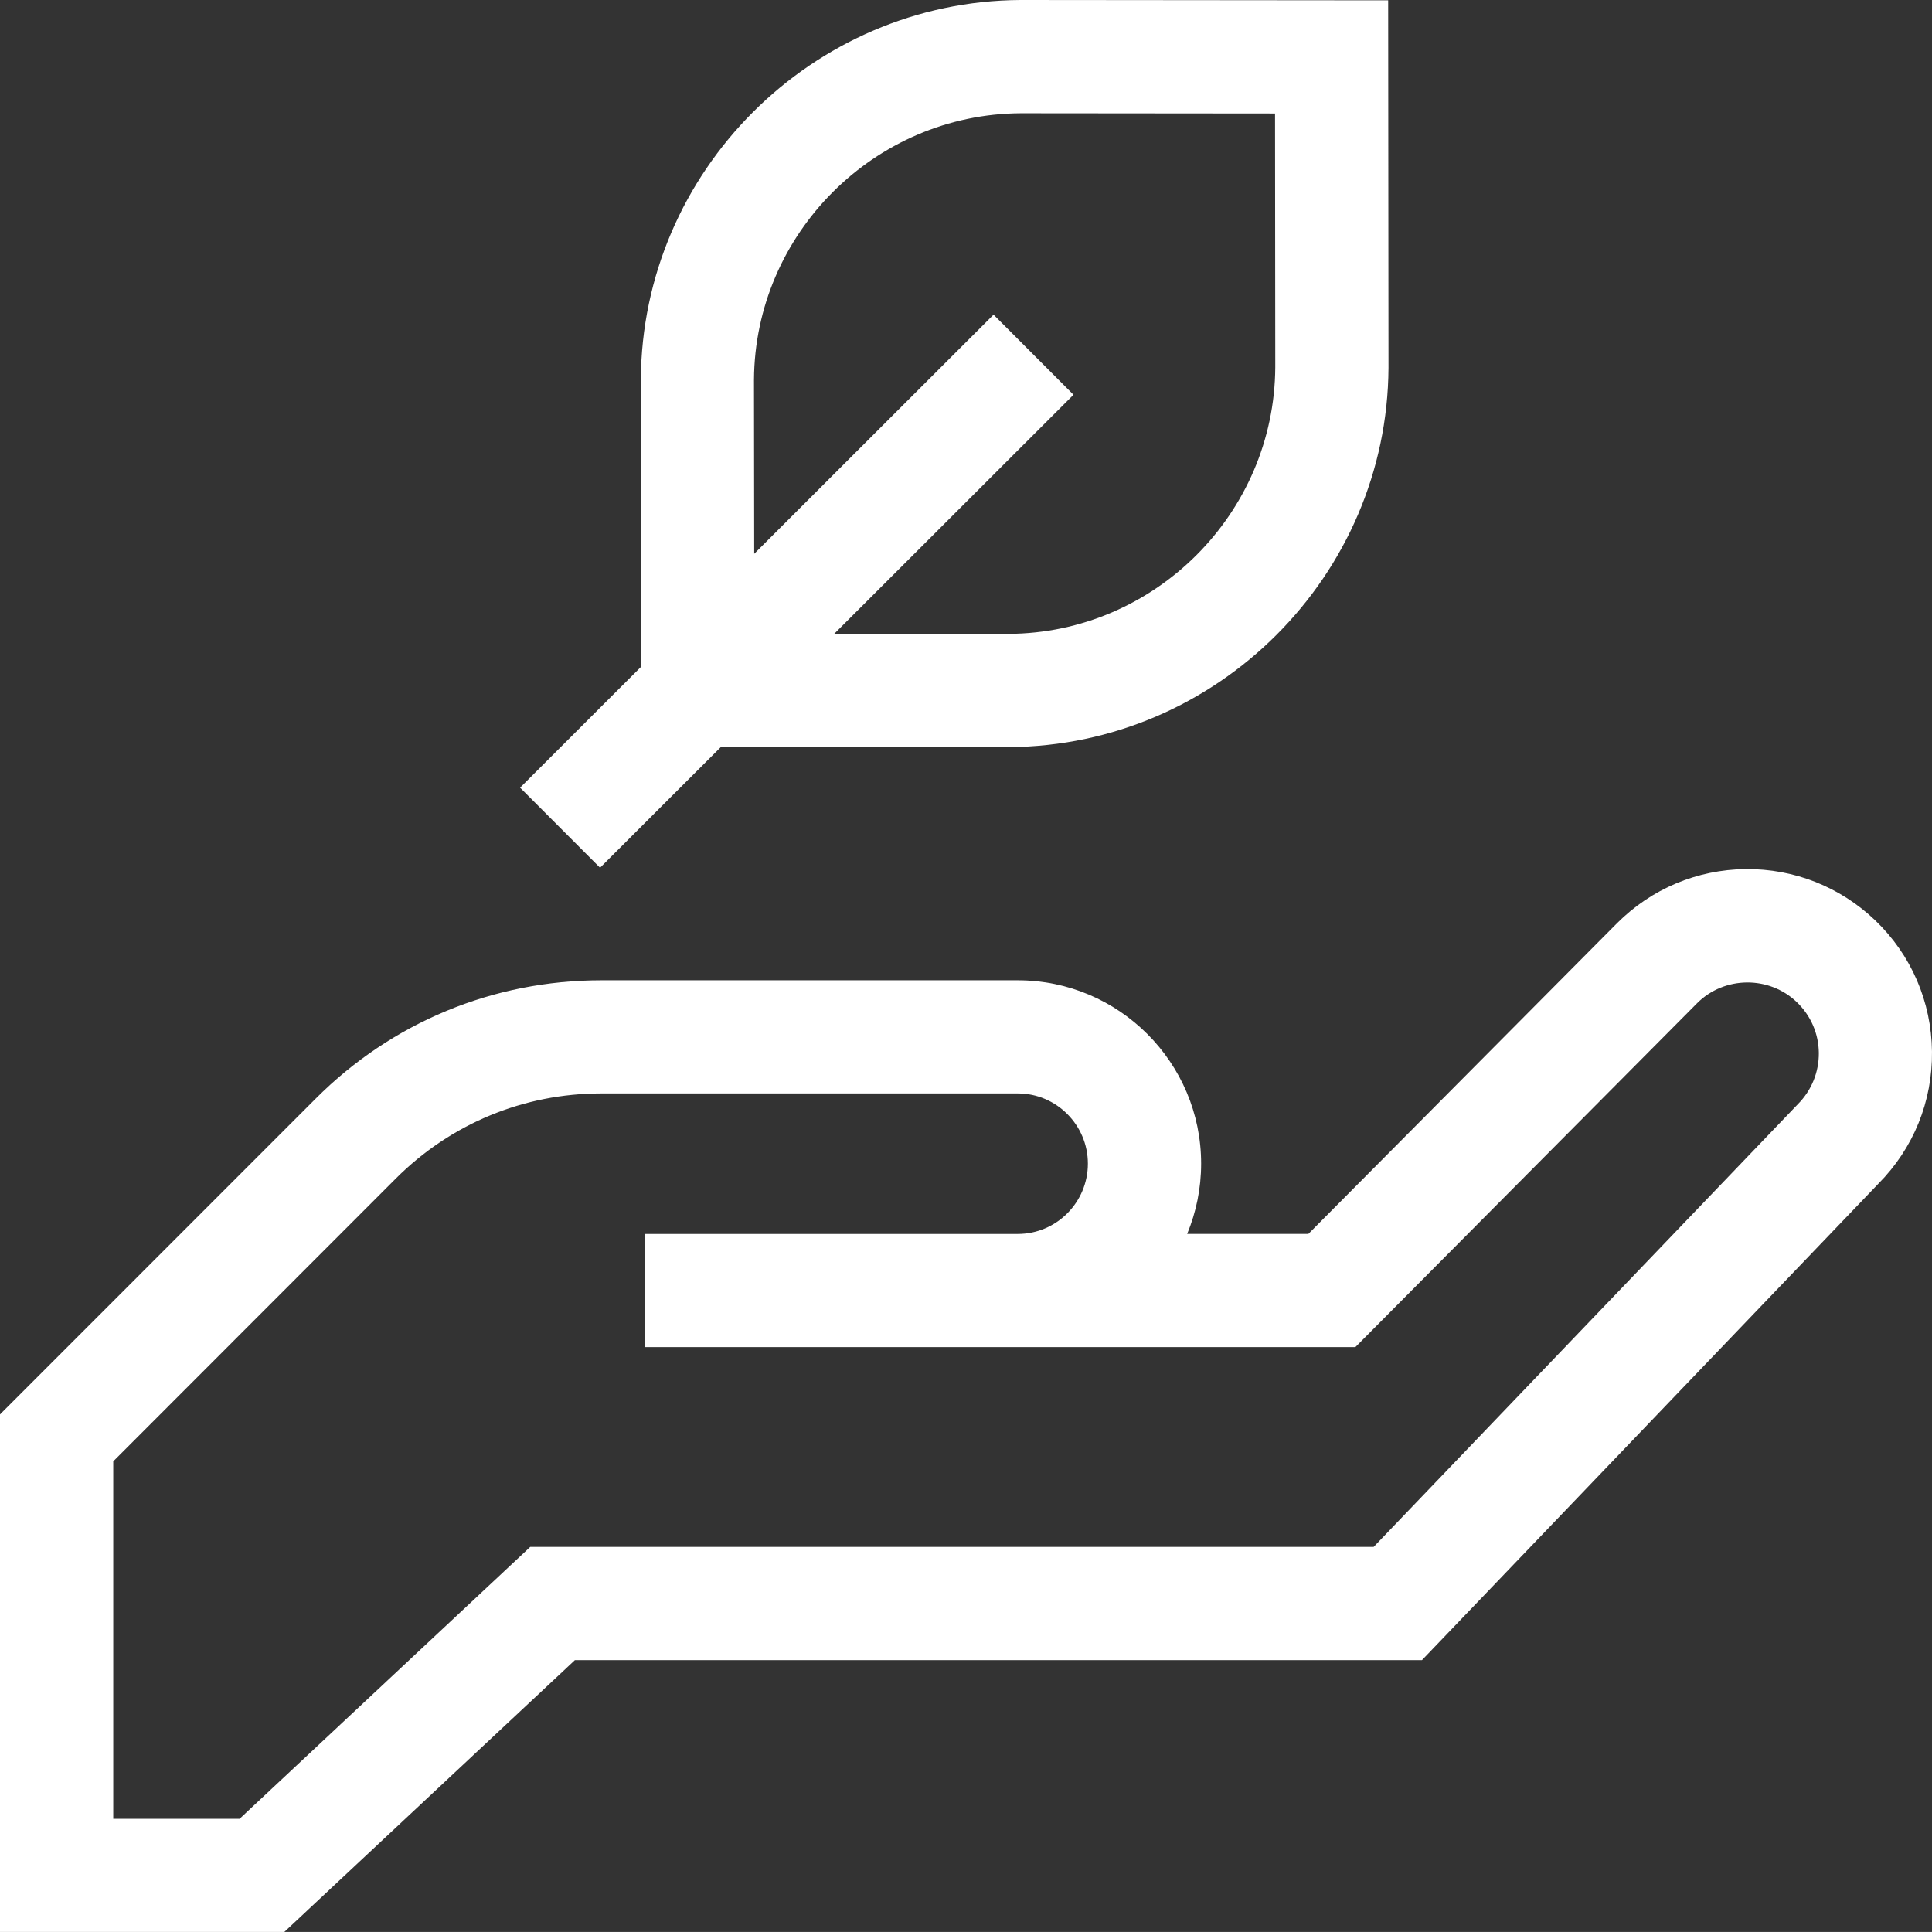
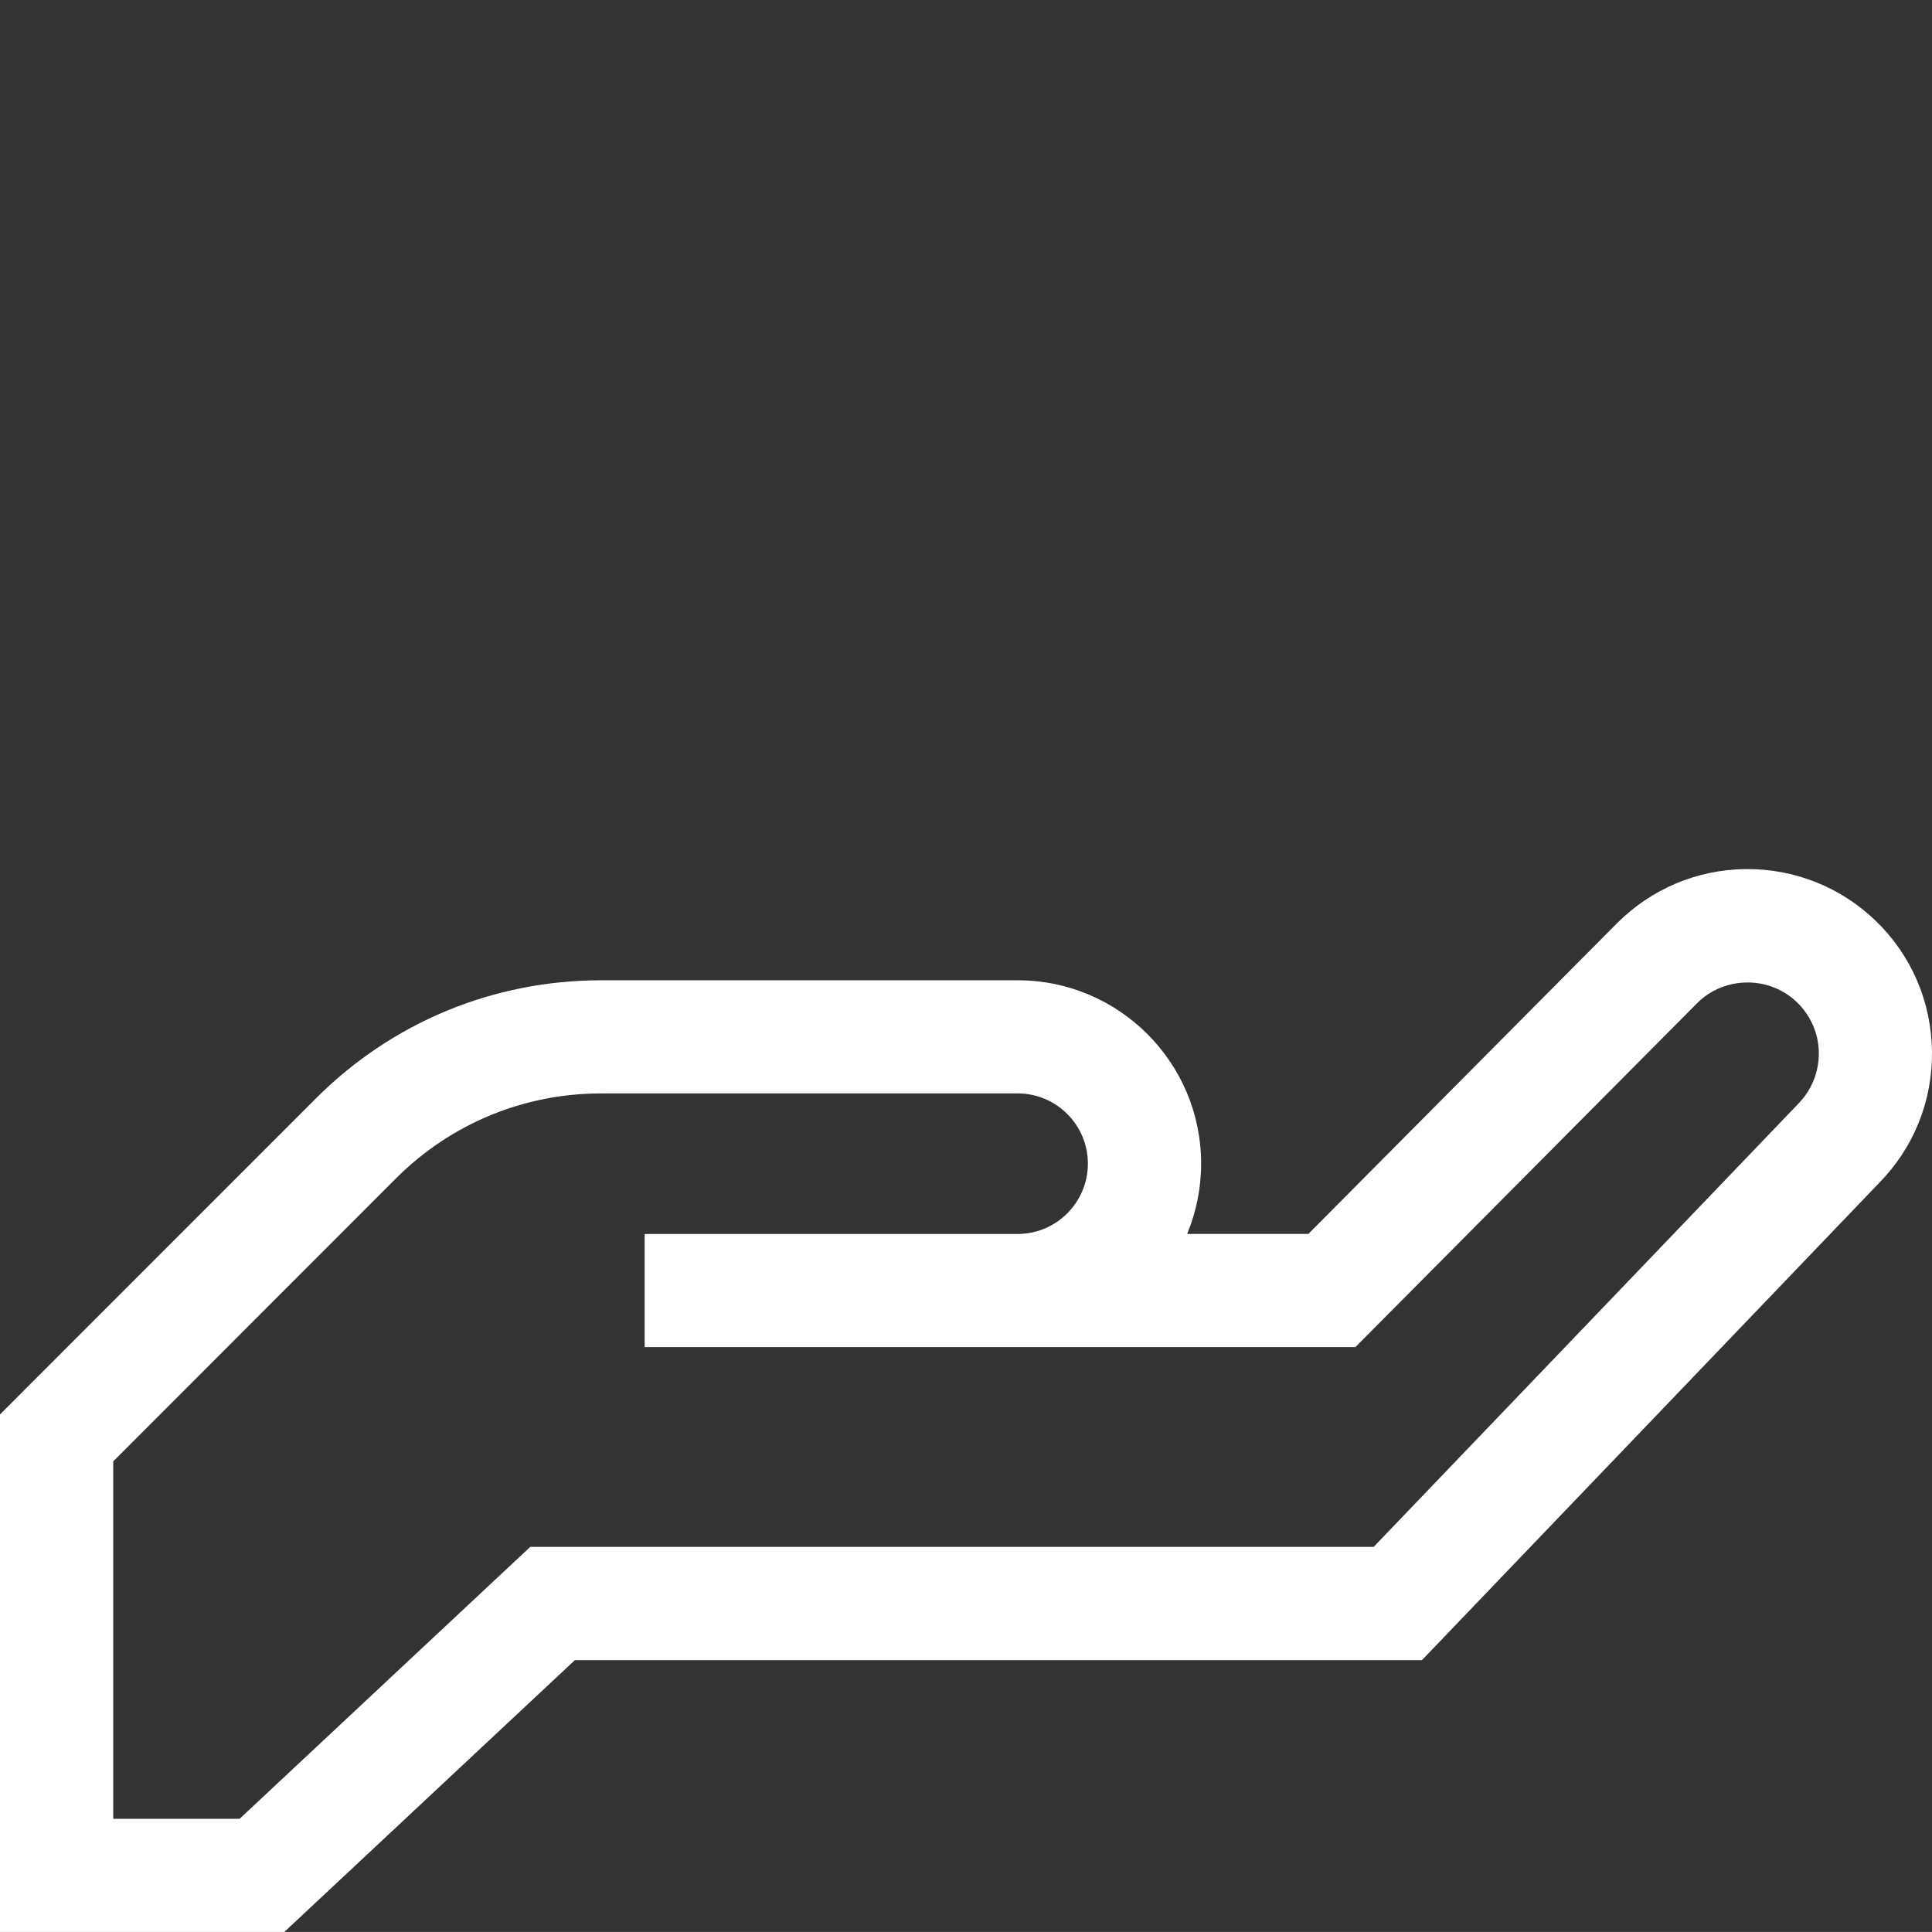
<svg xmlns="http://www.w3.org/2000/svg" version="1.0" id="Calque_1" x="0px" y="0px" viewBox="0 0 110.104 110.102" style="enable-background:new 0 0 110.104 110.102;" xml:space="preserve">
  <rect x="0" y="0" width="110.104" height="110.102" fill="#333333" stroke="none" />
  <style type="text/css">
	.st0{fill:#FFFFFF;}
</style>
  <g>
-     <path class="st0" d="M42.969,21.654c0.045-8.338,6.875-15.161,15.207-15.2l14.488,0.013l0.013,14.462   c-0.045,8.338-6.875,15.155-15.2,15.194l-9.931-0.006l13.633-13.62l-4.557-4.564l-13.64,13.627L42.969,21.654z M34.197,49.452   l6.894-6.888l16.398,0.013c11.873-0.065,21.577-9.762,21.641-21.622L79.111,0.019L58.156,0C46.29,0.065,36.58,9.762,36.521,21.641   L36.534,38l-6.894,6.888L34.197,49.452z" />
    <path class="st0" d="M102.464,62.922L78.285,88.156H30.219l-16.566,15.498H6.454V83.282l16.1-16.113   c3.127-3.127,7.283-4.855,11.711-4.855h23.739c2.201,0,3.994,1.8,3.994,4.001c0,2.207-1.793,4.007-3.994,4.007H36.738v6.448h40.505   l19.479-19.602c1.547-1.547,4.098-1.573,5.677-0.058c0.796,0.764,1.243,1.787,1.256,2.894   C103.662,61.103,103.241,62.139,102.464,62.922 M110.103,59.931c-0.032-2.848-1.178-5.509-3.237-7.483   c-2-1.91-4.616-2.945-7.386-2.92c-2.764,0.032-5.367,1.126-7.328,3.088L74.563,70.321h-6.907c0.511-1.236,0.796-2.589,0.796-4.007   c0-5.762-4.687-10.448-10.448-10.448H34.265c-6.15,0-11.931,2.395-16.275,6.745L0,80.608v29.494h16.203L32.763,94.61h48.274   l26.017-27.157C109.048,65.44,110.135,62.767,110.103,59.931z" />
  </g>
</svg>